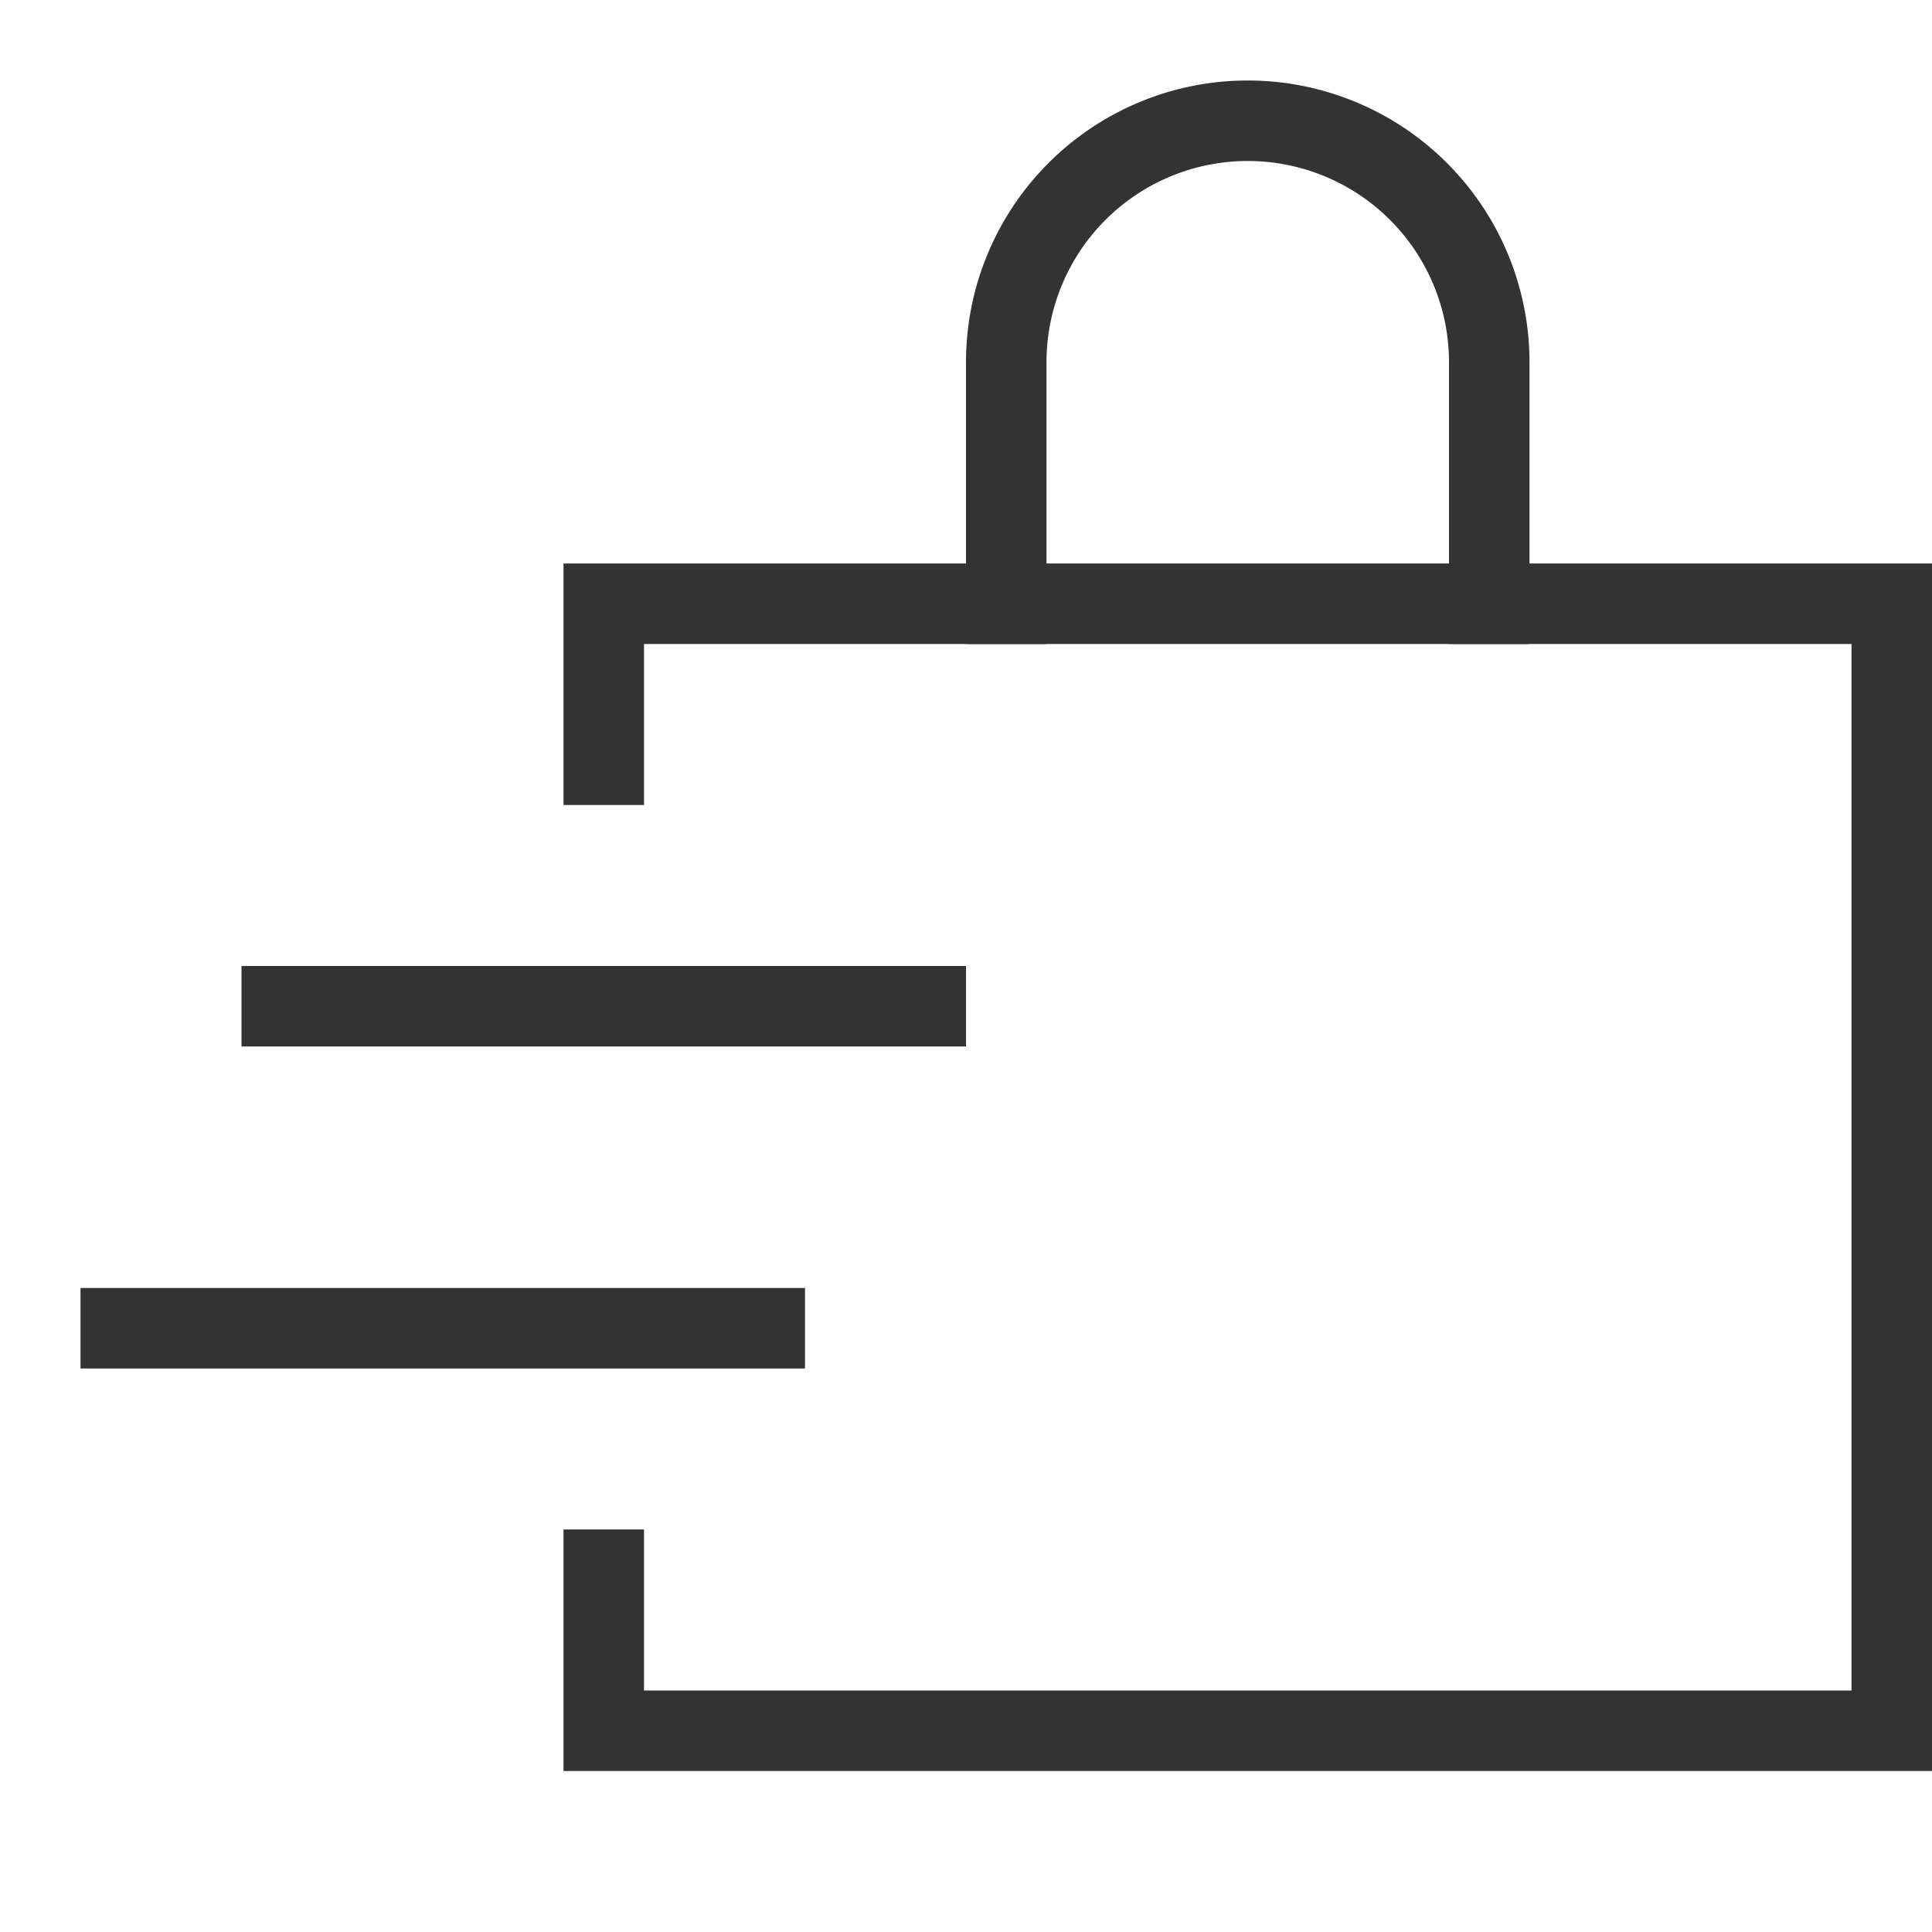
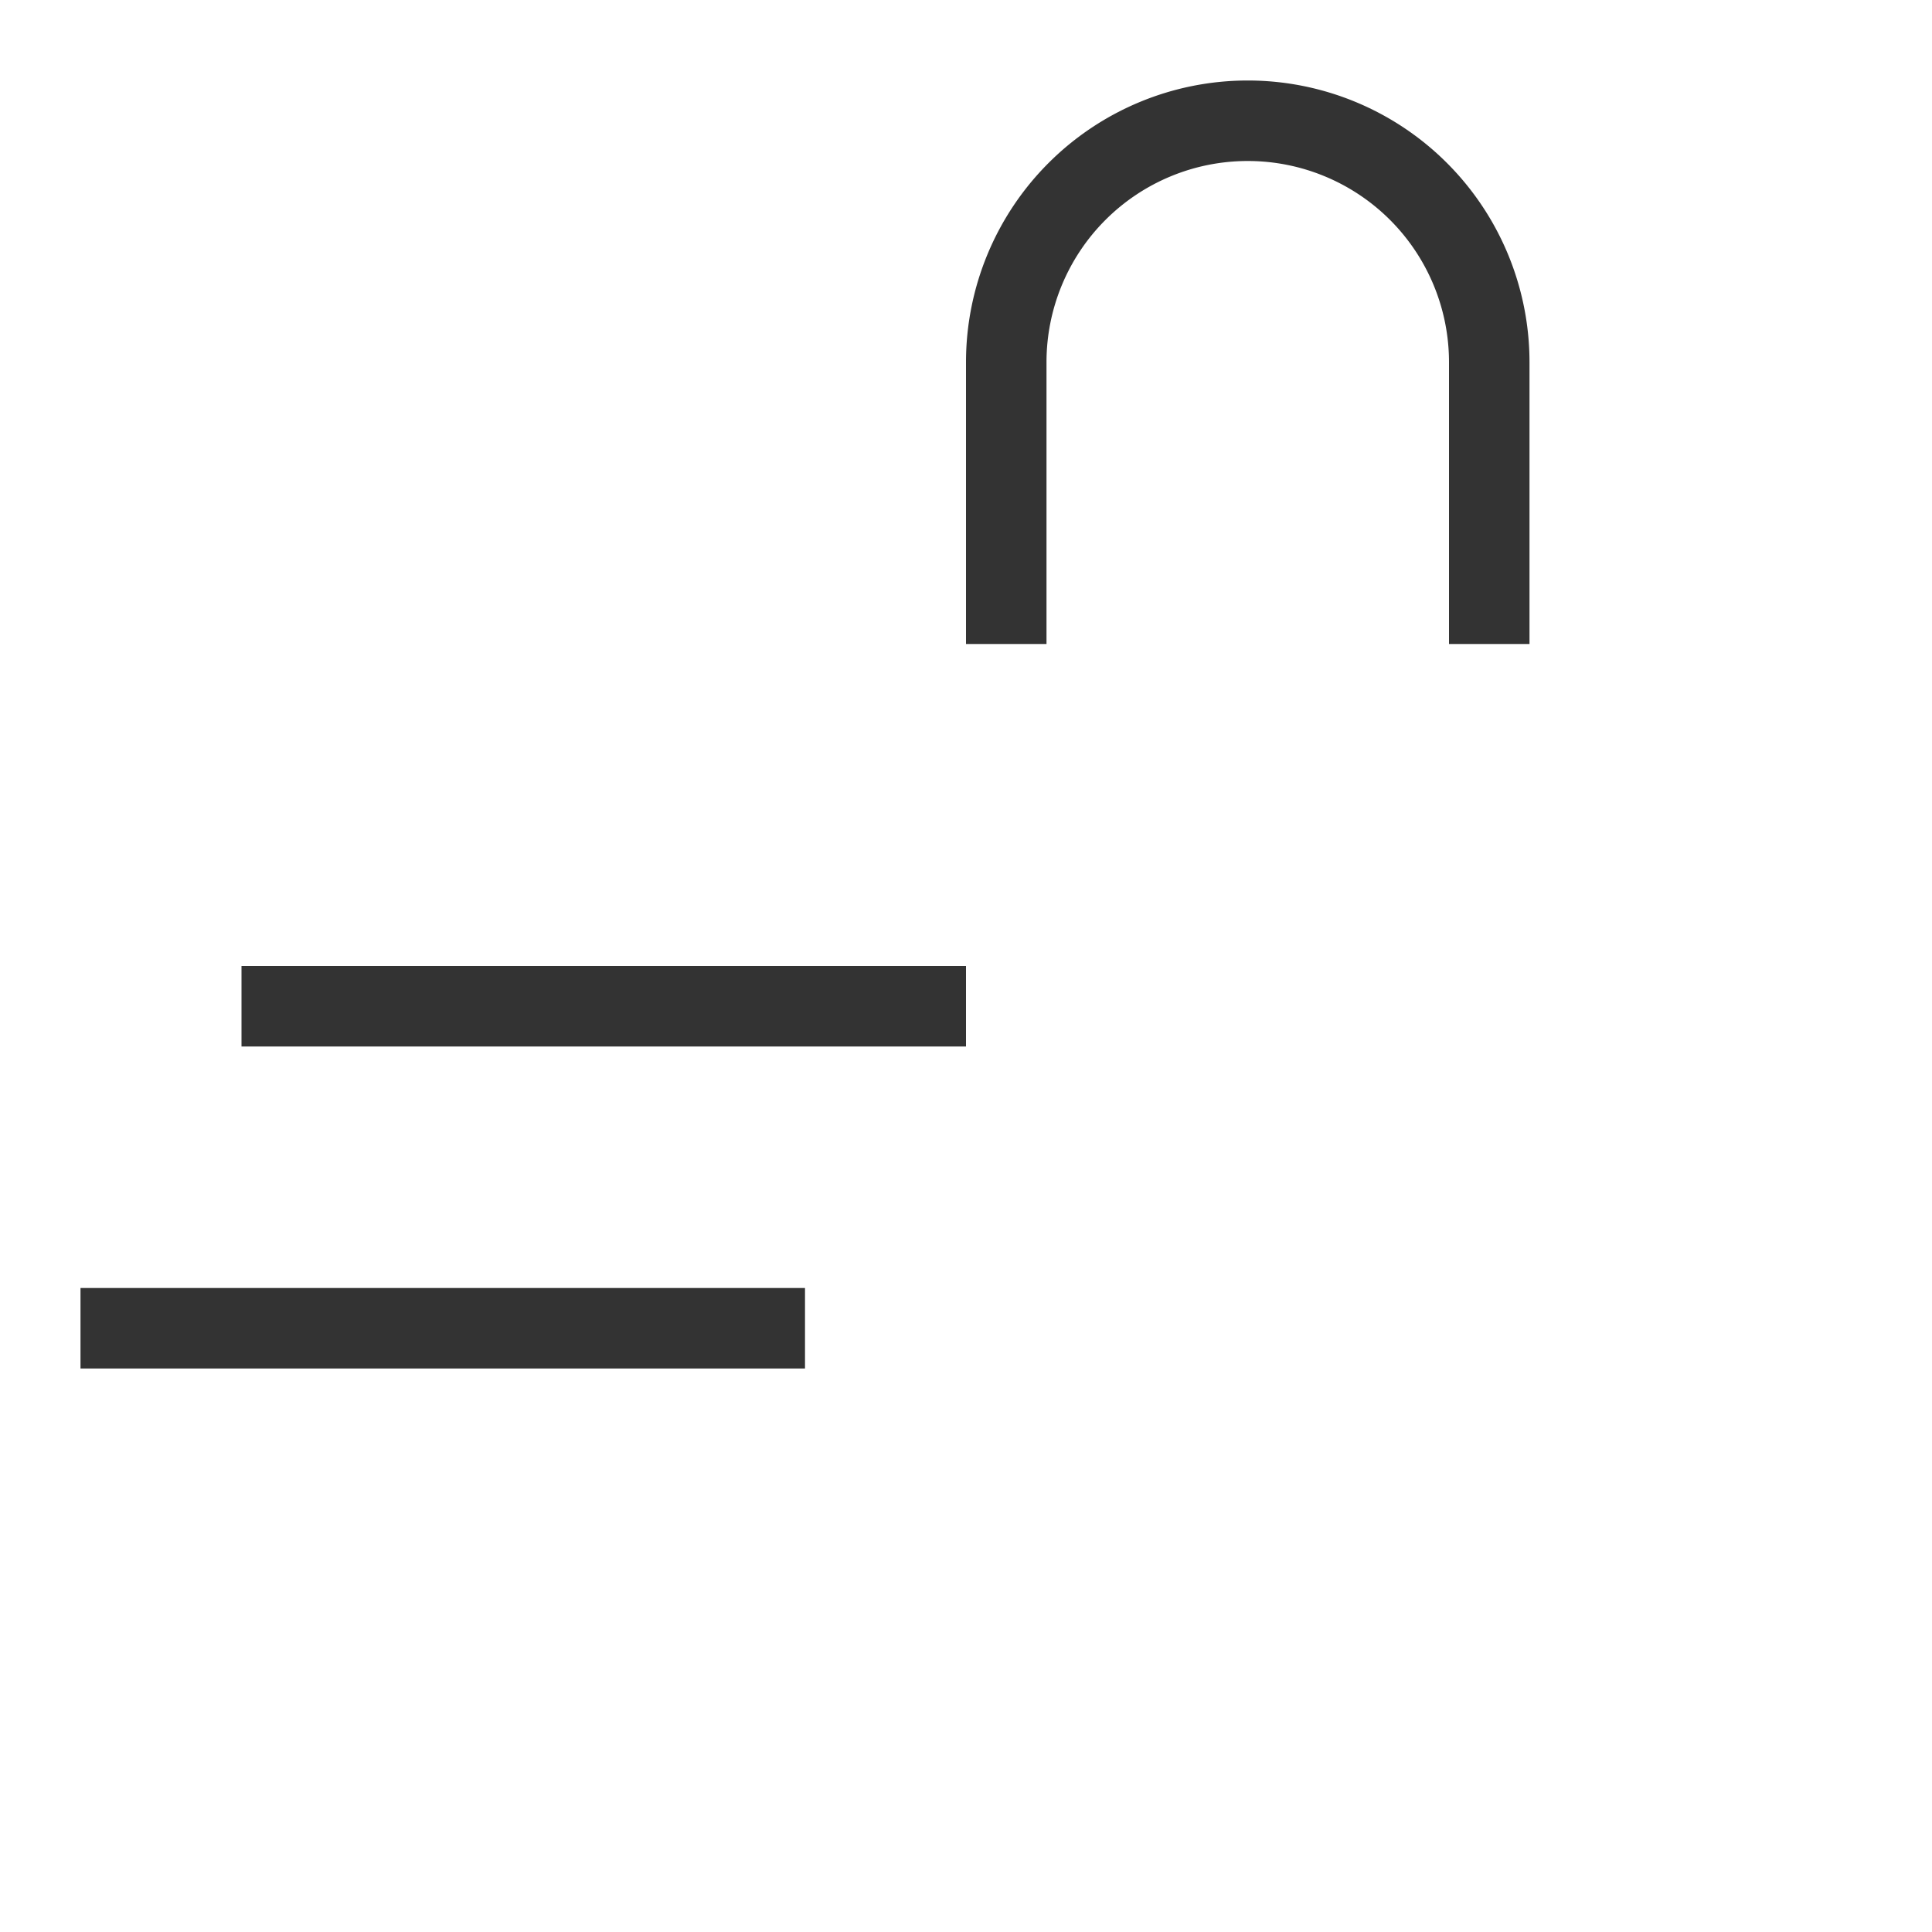
<svg xmlns="http://www.w3.org/2000/svg" height="24" width="24" viewBox="0 0 24 24">
  <title>bag delivery</title>
  <g stroke-linecap="square" stroke-width="1" stroke-miterlimit="10" fill="none" stroke="#333333" stroke-linejoin="miter" class="nc-icon-wrapper" transform="translate(0.5 0.5)">
-     <polyline points="7 9 7 7 23 7 23 21 7 21 7 19" />
    <line x1="1" y1="16" x2="9" y2="16" stroke="#333333" />
    <line x1="3" y1="12" x2="11" y2="12" stroke="#333333" />
    <path d="M12,7V4a3,3,0,0,1,3-3h0a3,3,0,0,1,3,3V7" data-cap="butt" stroke-linecap="butt" />
  </g>
</svg>